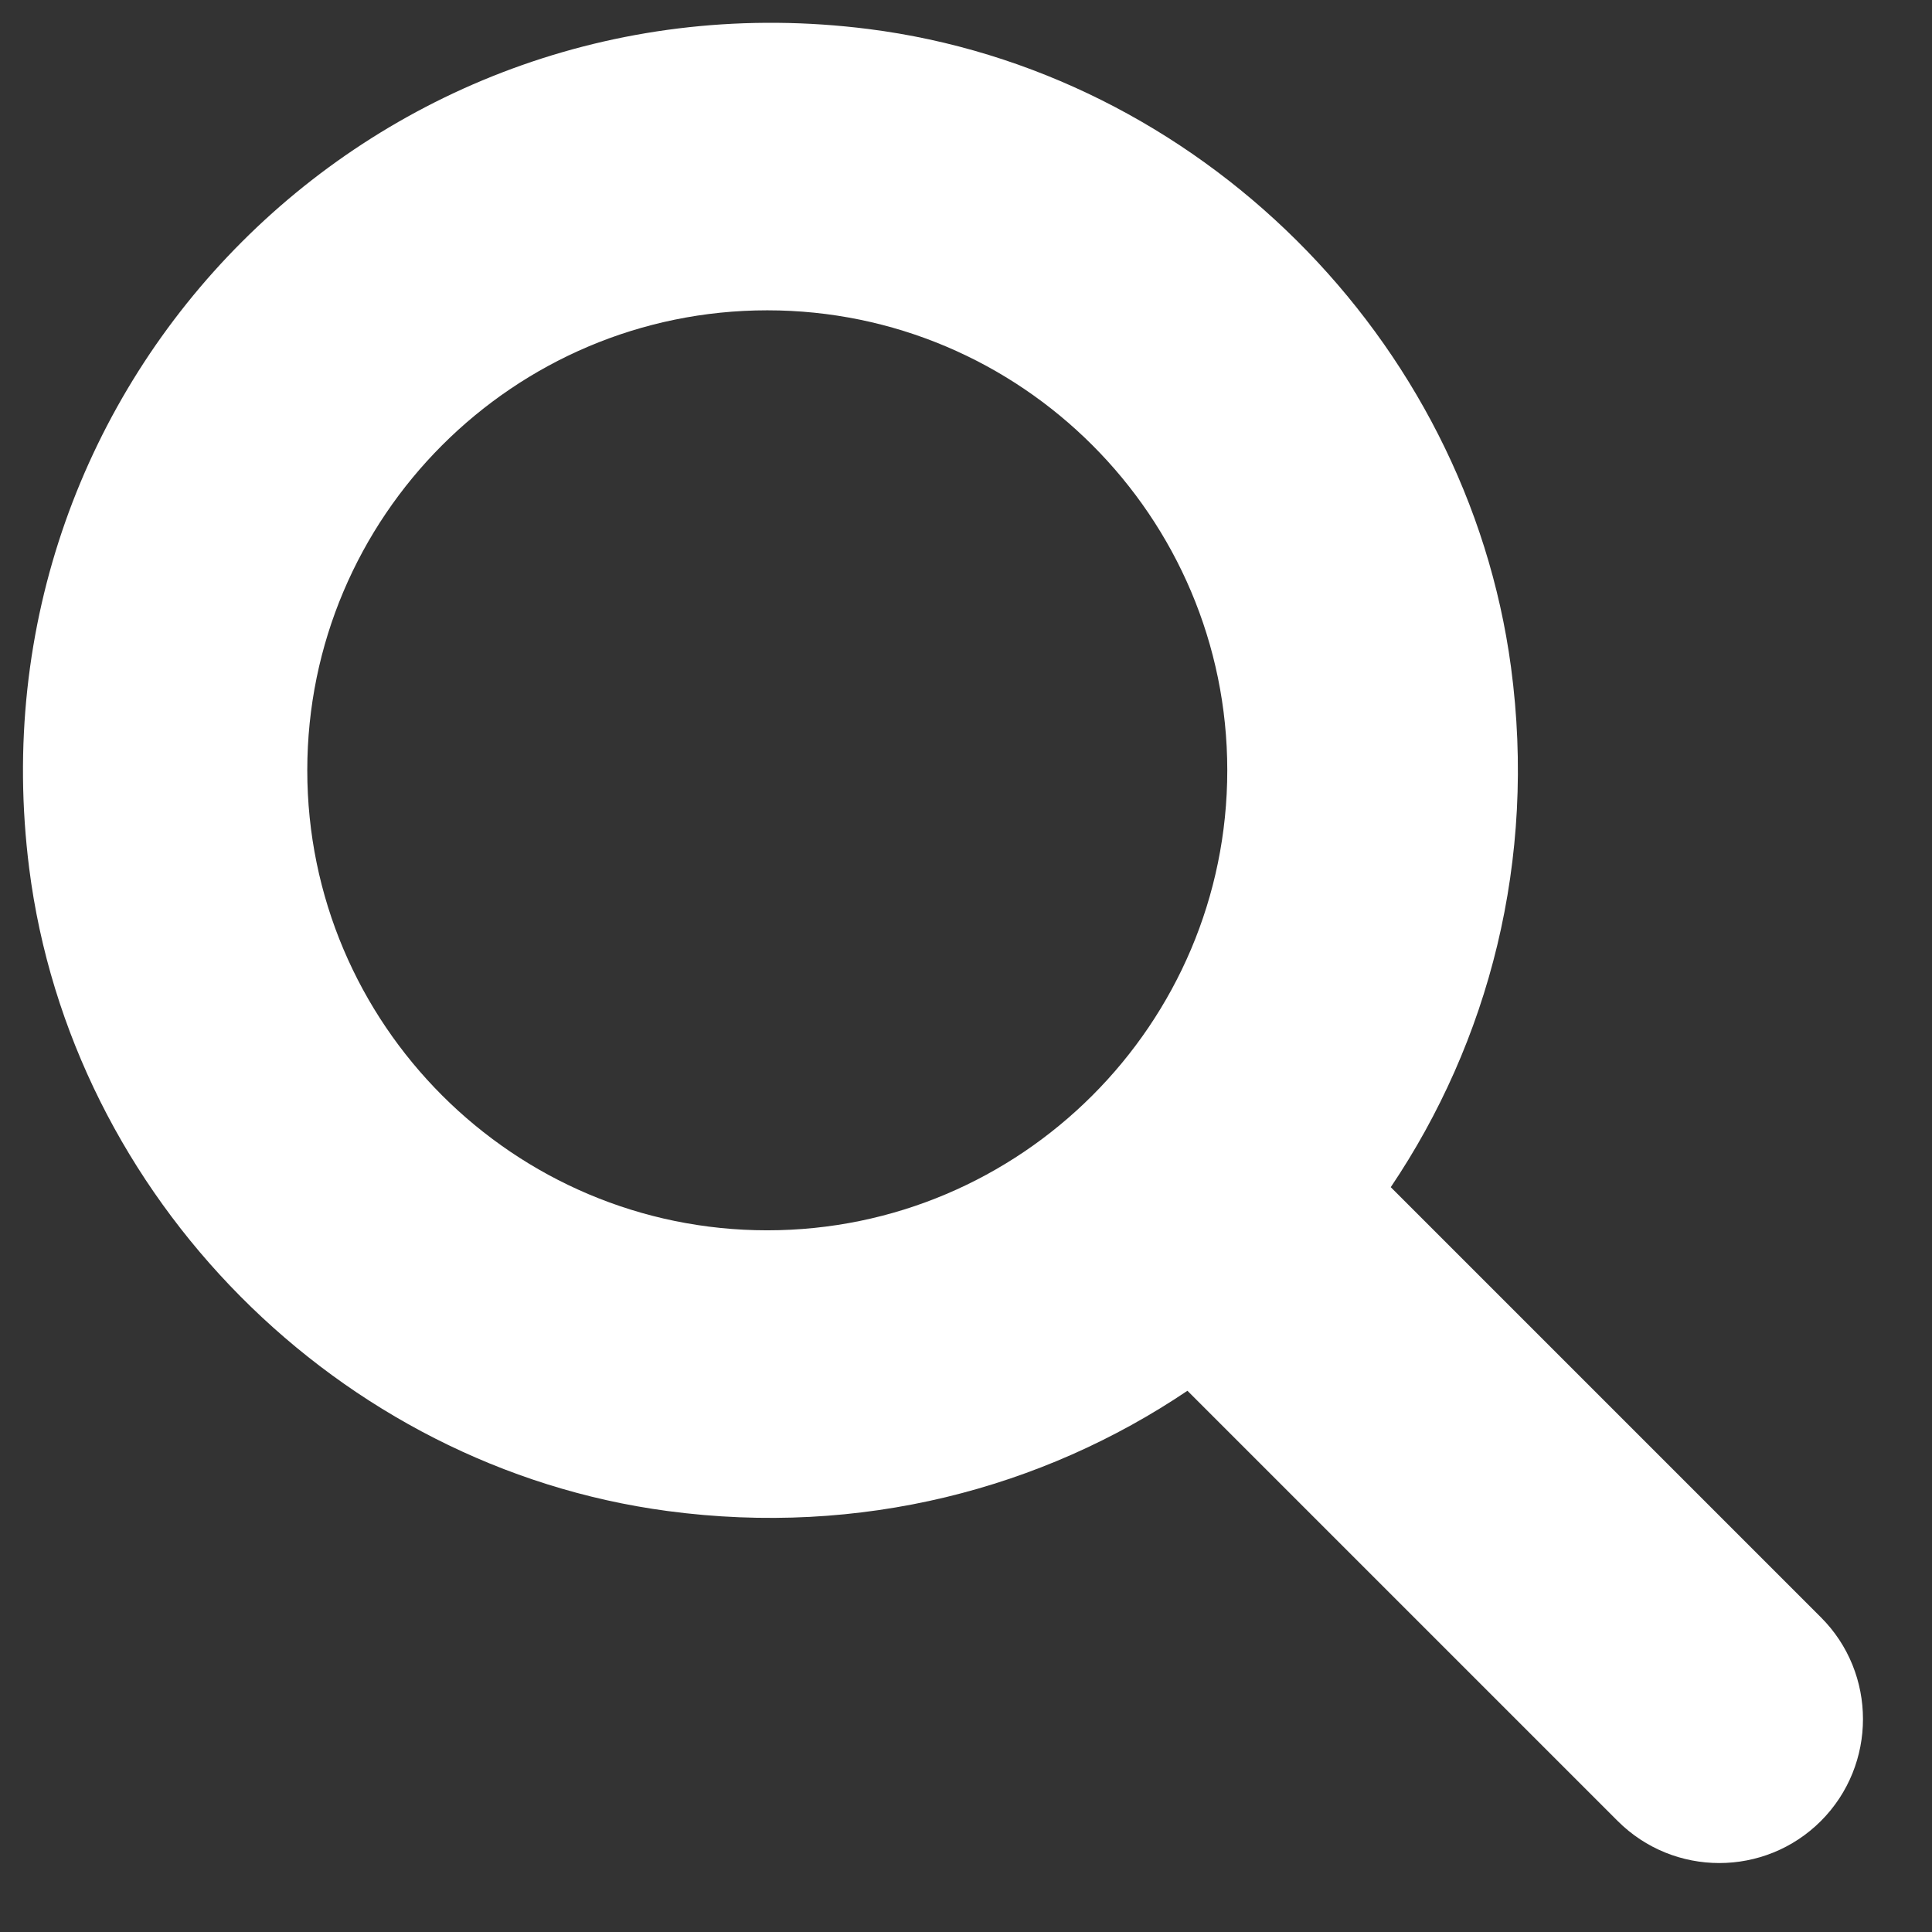
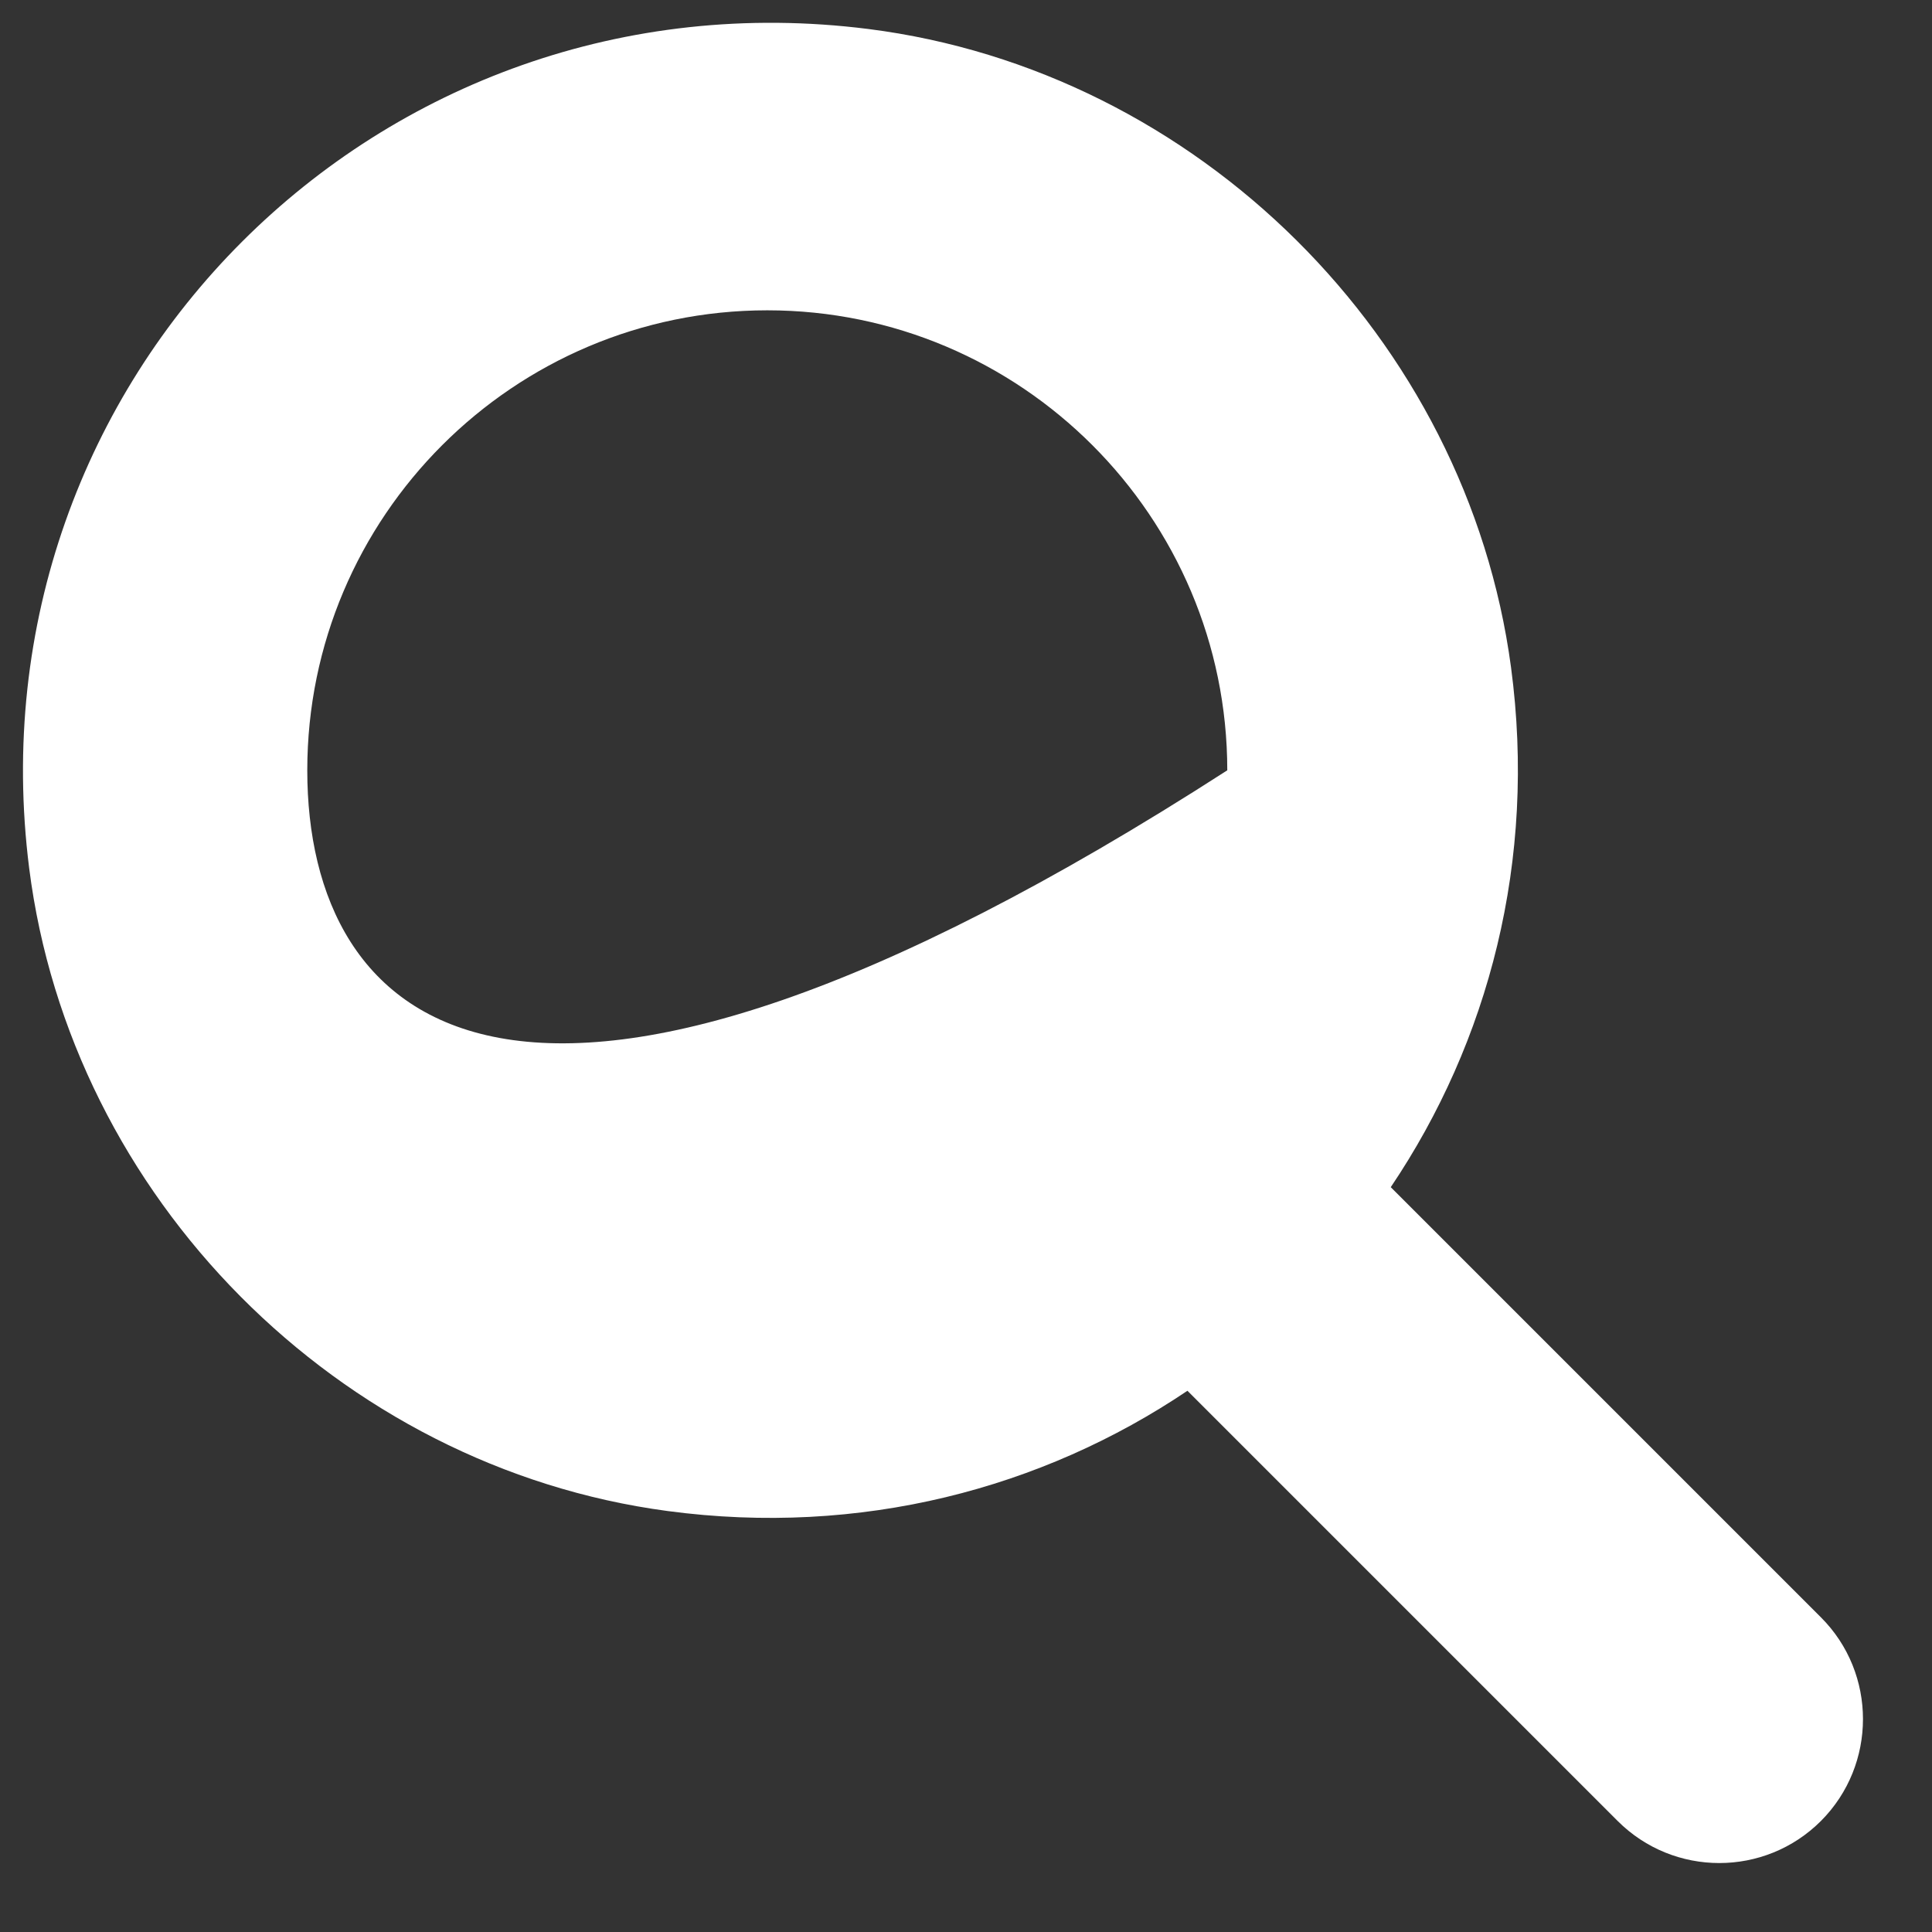
<svg xmlns="http://www.w3.org/2000/svg" width="21" height="21" viewBox="0 0 21 21" fill="none">
  <rect x="0" y="0" width="21" height="21" fill="#333333" stroke="none" />
-   <path d="M19.793 17.58L15.117 12.904C16.18 11.326 16.705 9.354 16.424 7.252C15.945 3.677 13.016 0.768 9.437 0.315C4.118 -0.358 -0.356 4.116 0.317 9.436C0.77 13.015 3.68 15.947 7.255 16.424C9.356 16.705 11.329 16.18 12.907 15.117L17.583 19.793C18.193 20.403 19.183 20.403 19.793 19.793C20.402 19.182 20.402 18.189 19.793 17.58ZM3.34 8.373C3.34 5.616 5.583 3.373 8.34 3.373C11.097 3.373 13.34 5.616 13.34 8.373C13.34 11.13 11.097 13.373 8.34 13.373C5.583 13.373 3.34 11.131 3.34 8.373Z" fill="white" />
+   <path d="M19.793 17.58L15.117 12.904C16.18 11.326 16.705 9.354 16.424 7.252C15.945 3.677 13.016 0.768 9.437 0.315C4.118 -0.358 -0.356 4.116 0.317 9.436C0.77 13.015 3.68 15.947 7.255 16.424C9.356 16.705 11.329 16.18 12.907 15.117L17.583 19.793C18.193 20.403 19.183 20.403 19.793 19.793C20.402 19.182 20.402 18.189 19.793 17.58ZM3.34 8.373C3.34 5.616 5.583 3.373 8.34 3.373C11.097 3.373 13.34 5.616 13.34 8.373C5.583 13.373 3.34 11.131 3.34 8.373Z" fill="white" />
</svg>